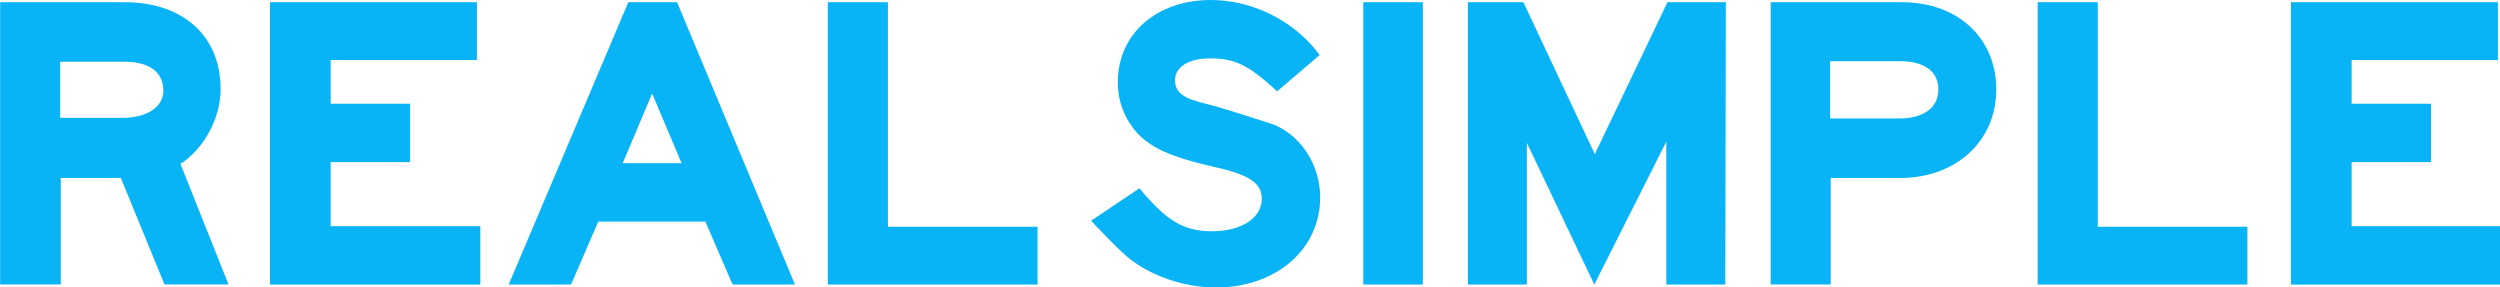
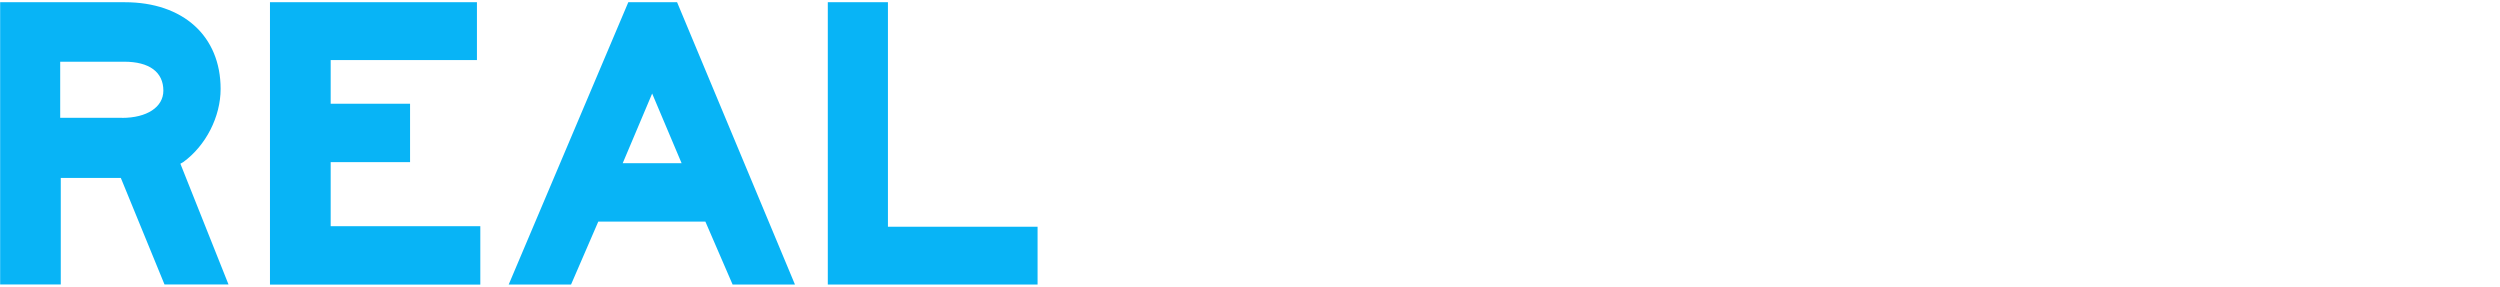
<svg xmlns="http://www.w3.org/2000/svg" id="Layer_2" data-name="Layer 2" viewBox="0 0 348 40">
  <defs>
    <style>
      .cls-1 {
        fill: none;
      }

      .cls-2 {
        fill: #08b4f6;
        fill-rule: evenodd;
      }

      .cls-3 {
        clip-path: url(#clippath-1);
      }

      .cls-4 {
        clip-path: url(#clippath-2);
      }

      .cls-5 {
        clip-path: url(#clippath);
      }
    </style>
    <clipPath id="clippath">
      <rect class="cls-1" width="145.51" height="39.62" />
    </clipPath>
    <clipPath id="clippath-1">
      <rect class="cls-1" x="150.84" width="33.33" height="40" />
    </clipPath>
    <clipPath id="clippath-2">
      <rect class="cls-1" x="189.51" width="158.49" height="39.62" />
    </clipPath>
  </defs>
  <g id="Layer_1-2" data-name="Layer 1">
    <g>
      <g class="cls-5">
        <path class="cls-2" d="M16.98,16.41c3.47,0,5.76-1.5,5.76-3.79,0-2.6-1.97-4.03-5.44-4.03h-8.92v7.81h8.6ZM.02.31h17.36c8.13,0,13.33,4.73,13.33,12.07,0,3.87-2.05,7.89-5.2,10.18l-.4.23,6.7,16.81h-8.91l-6.08-14.83h-8.36v14.83H.02V.31ZM37.58.31h28.81v8.05h-20.36v6.08h11.05v8.13h-11.05v8.92h20.83v8.13h-29.28V.31ZM94.88,22.72l-4.1-9.7-4.1,9.7h8.21ZM70.81,39.61L87.46.31h6.79l16.41,39.3h-8.68l-3.79-8.76h-14.91l-3.79,8.76h-8.68ZM115.24.31h8.36v31.25h20.83v8.05h-29.2V.31Z" />
      </g>
      <g class="cls-3">
-         <path class="cls-2" d="M158.6,26.2c3.86,4.65,6.23,5.99,10.18,5.99s6.86-1.82,6.86-4.5c0-2.21-1.73-3.39-6.78-4.49-6.87-1.58-9.71-3.08-11.68-6.16-1.06-1.72-1.59-3.58-1.58-5.6C155.6,4.73,160.97,0,168.55,0,174.39,0,180.22,2.92,183.7,7.66l-5.92,5.05c-3.94-3.63-5.84-4.58-9.31-4.58-3,0-4.9,1.18-4.9,3s1.19,2.6,4.58,3.39c.87.23,2.05.55,3.55,1.03l4.97,1.58c4.1,1.26,7.1,5.6,7.1,10.34,0,7.26-6.16,12.55-14.52,12.55-4.34,0-9.07-1.58-12.23-4.18-1.03-.87-2.29-2.13-3.95-3.87-.55-.55-.63-.63-1.18-1.26l6.71-4.49Z" />
-       </g>
+         </g>
      <g class="cls-4">
-         <path class="cls-2" d="M189.77,39.61h8.29V.31h-8.29v39.3ZM204.33.31h7.73l9.94,21.15L232.11.31h8.13l-.08,39.3h-8.21v-19.89l-10.02,19.89-9.39-19.72v19.72h-8.21V.31ZM263.75,16.49h.63c3.39,0,5.44-1.5,5.44-4.03s-1.97-3.94-5.29-3.94h-9.78v7.97h8.99ZM246.47.31h18.31c7.73,0,13.1,4.97,13.1,12.15s-5.6,12.31-13.34,12.31h-9.7v14.83h-8.36V.31ZM283.64.31h8.37v31.25h20.83v8.05h-29.2V.31ZM318.91.31h28.8v8.05h-20.36v6.08h11.05v8.13h-11.05v8.92h20.83v8.13h-29.28V.31Z" />
-       </g>
+         </g>
    </g>
  </g>
</svg>